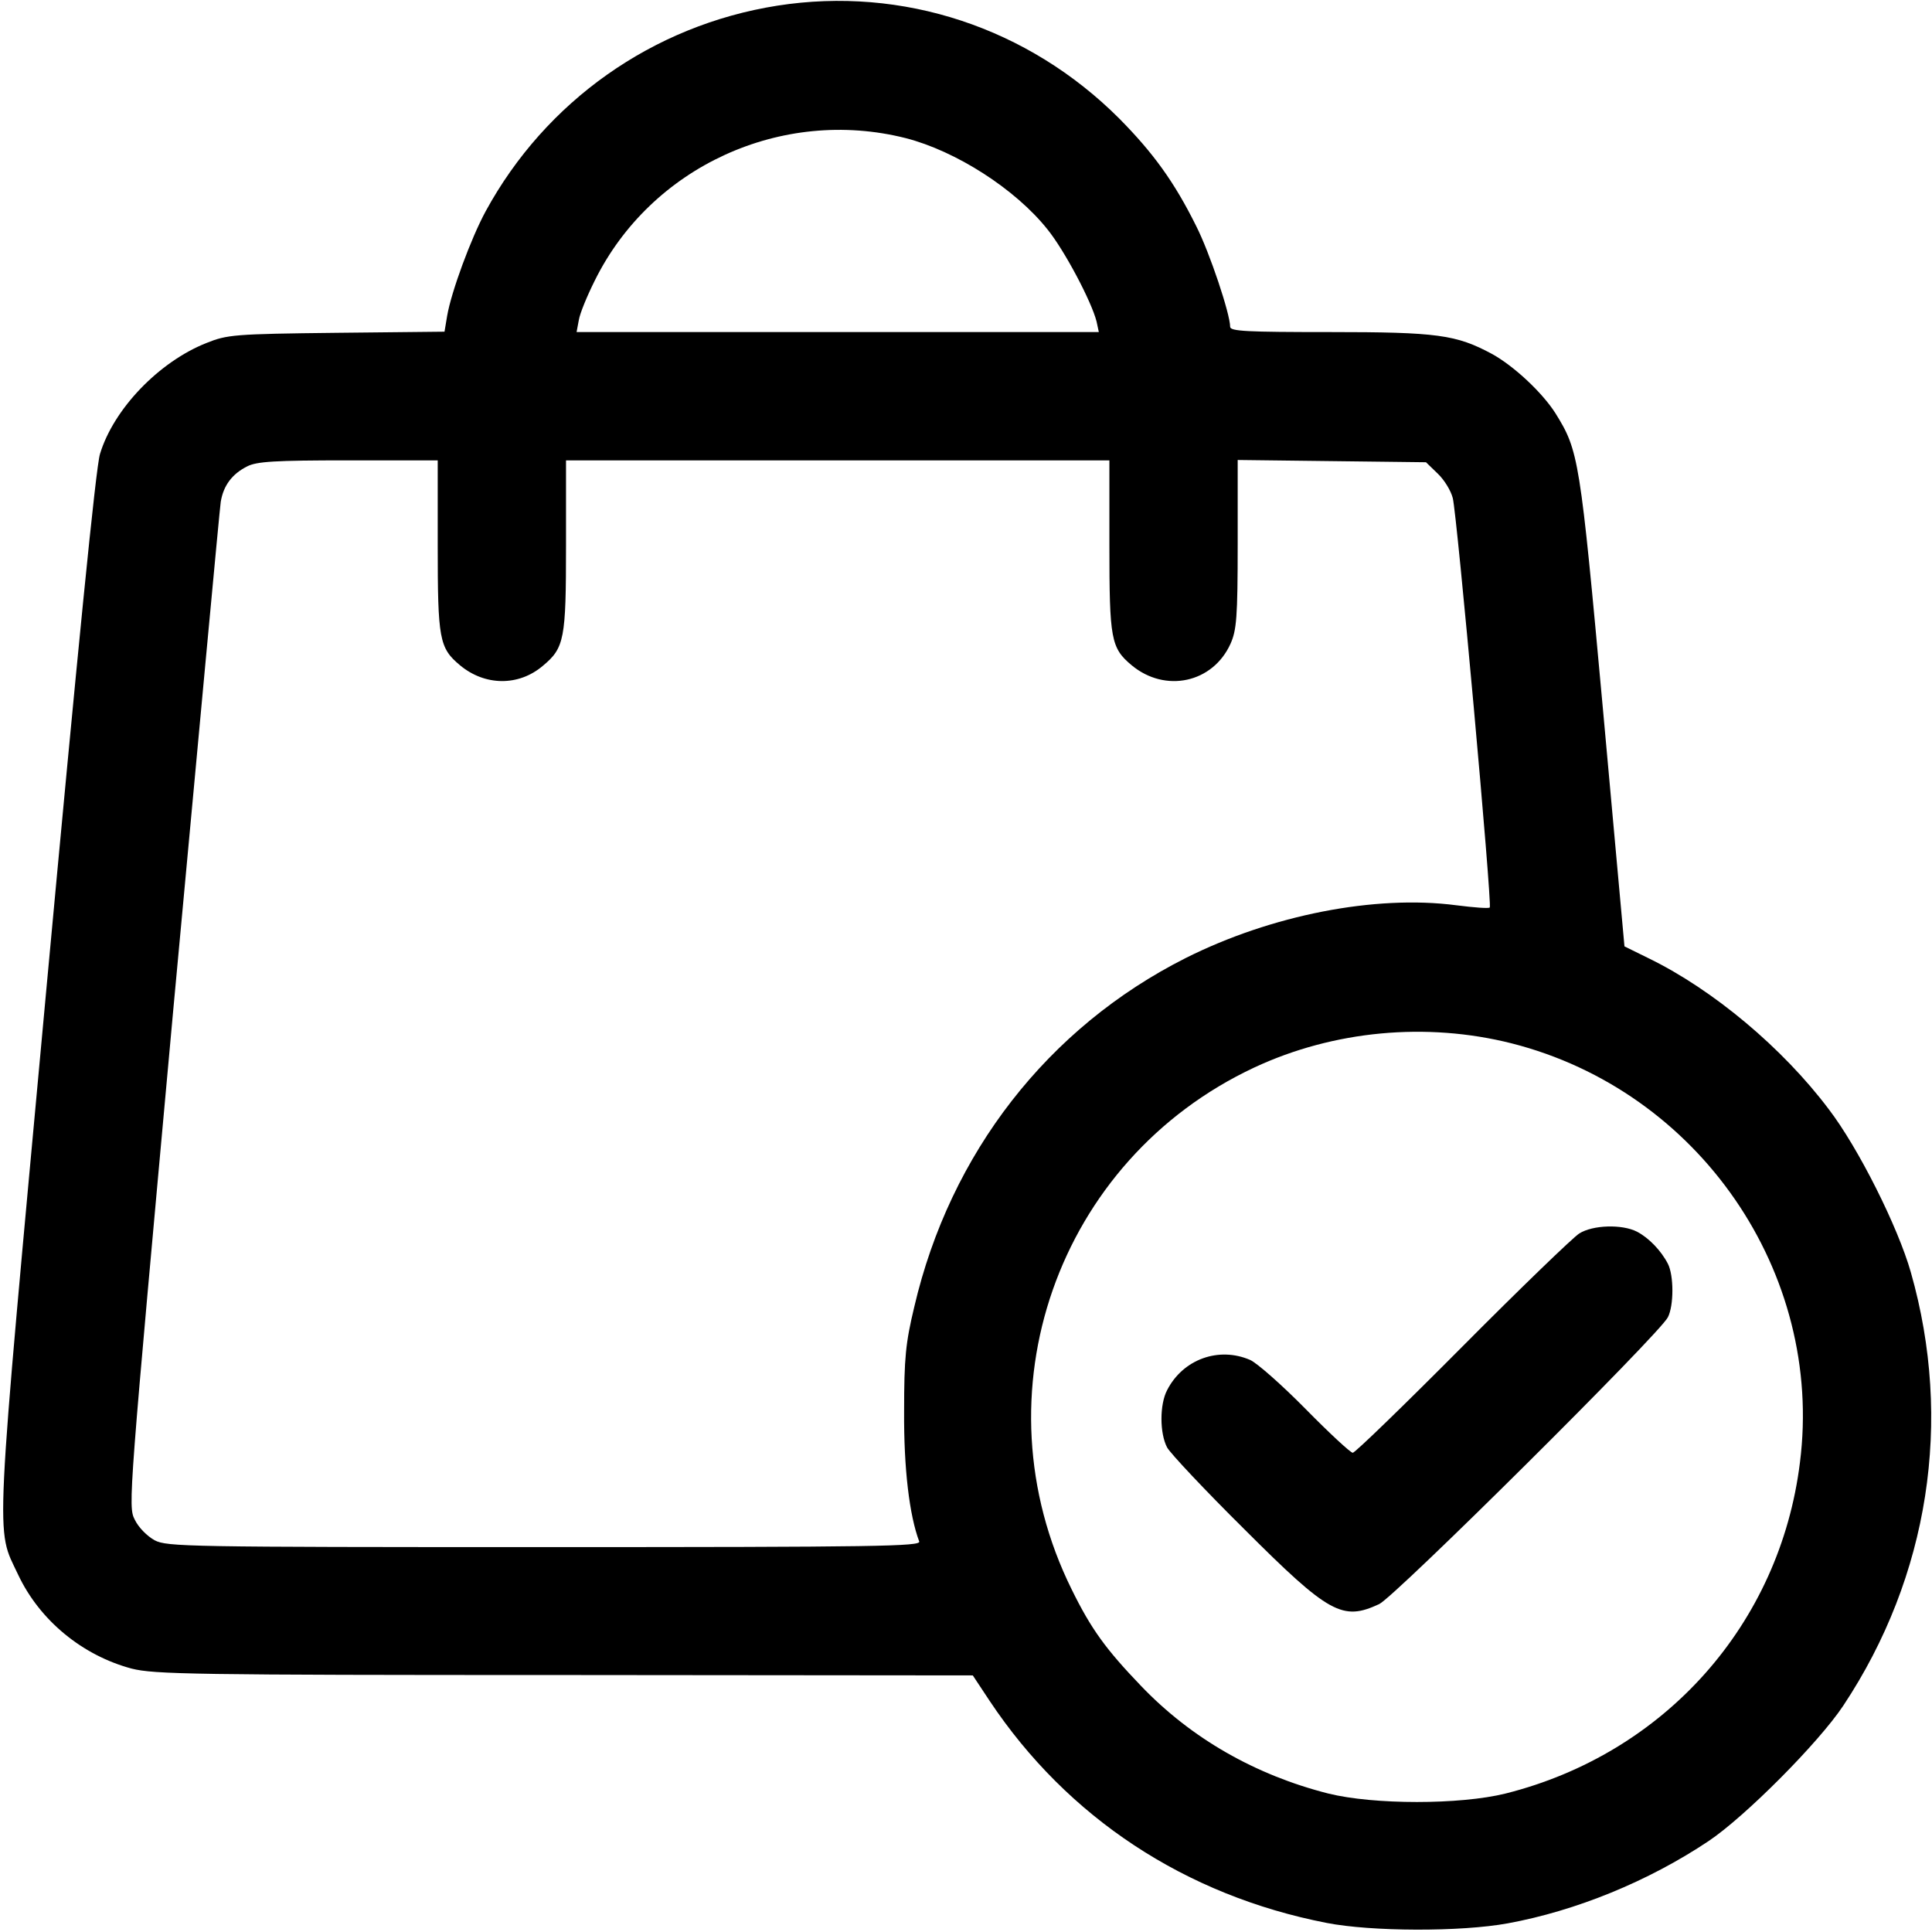
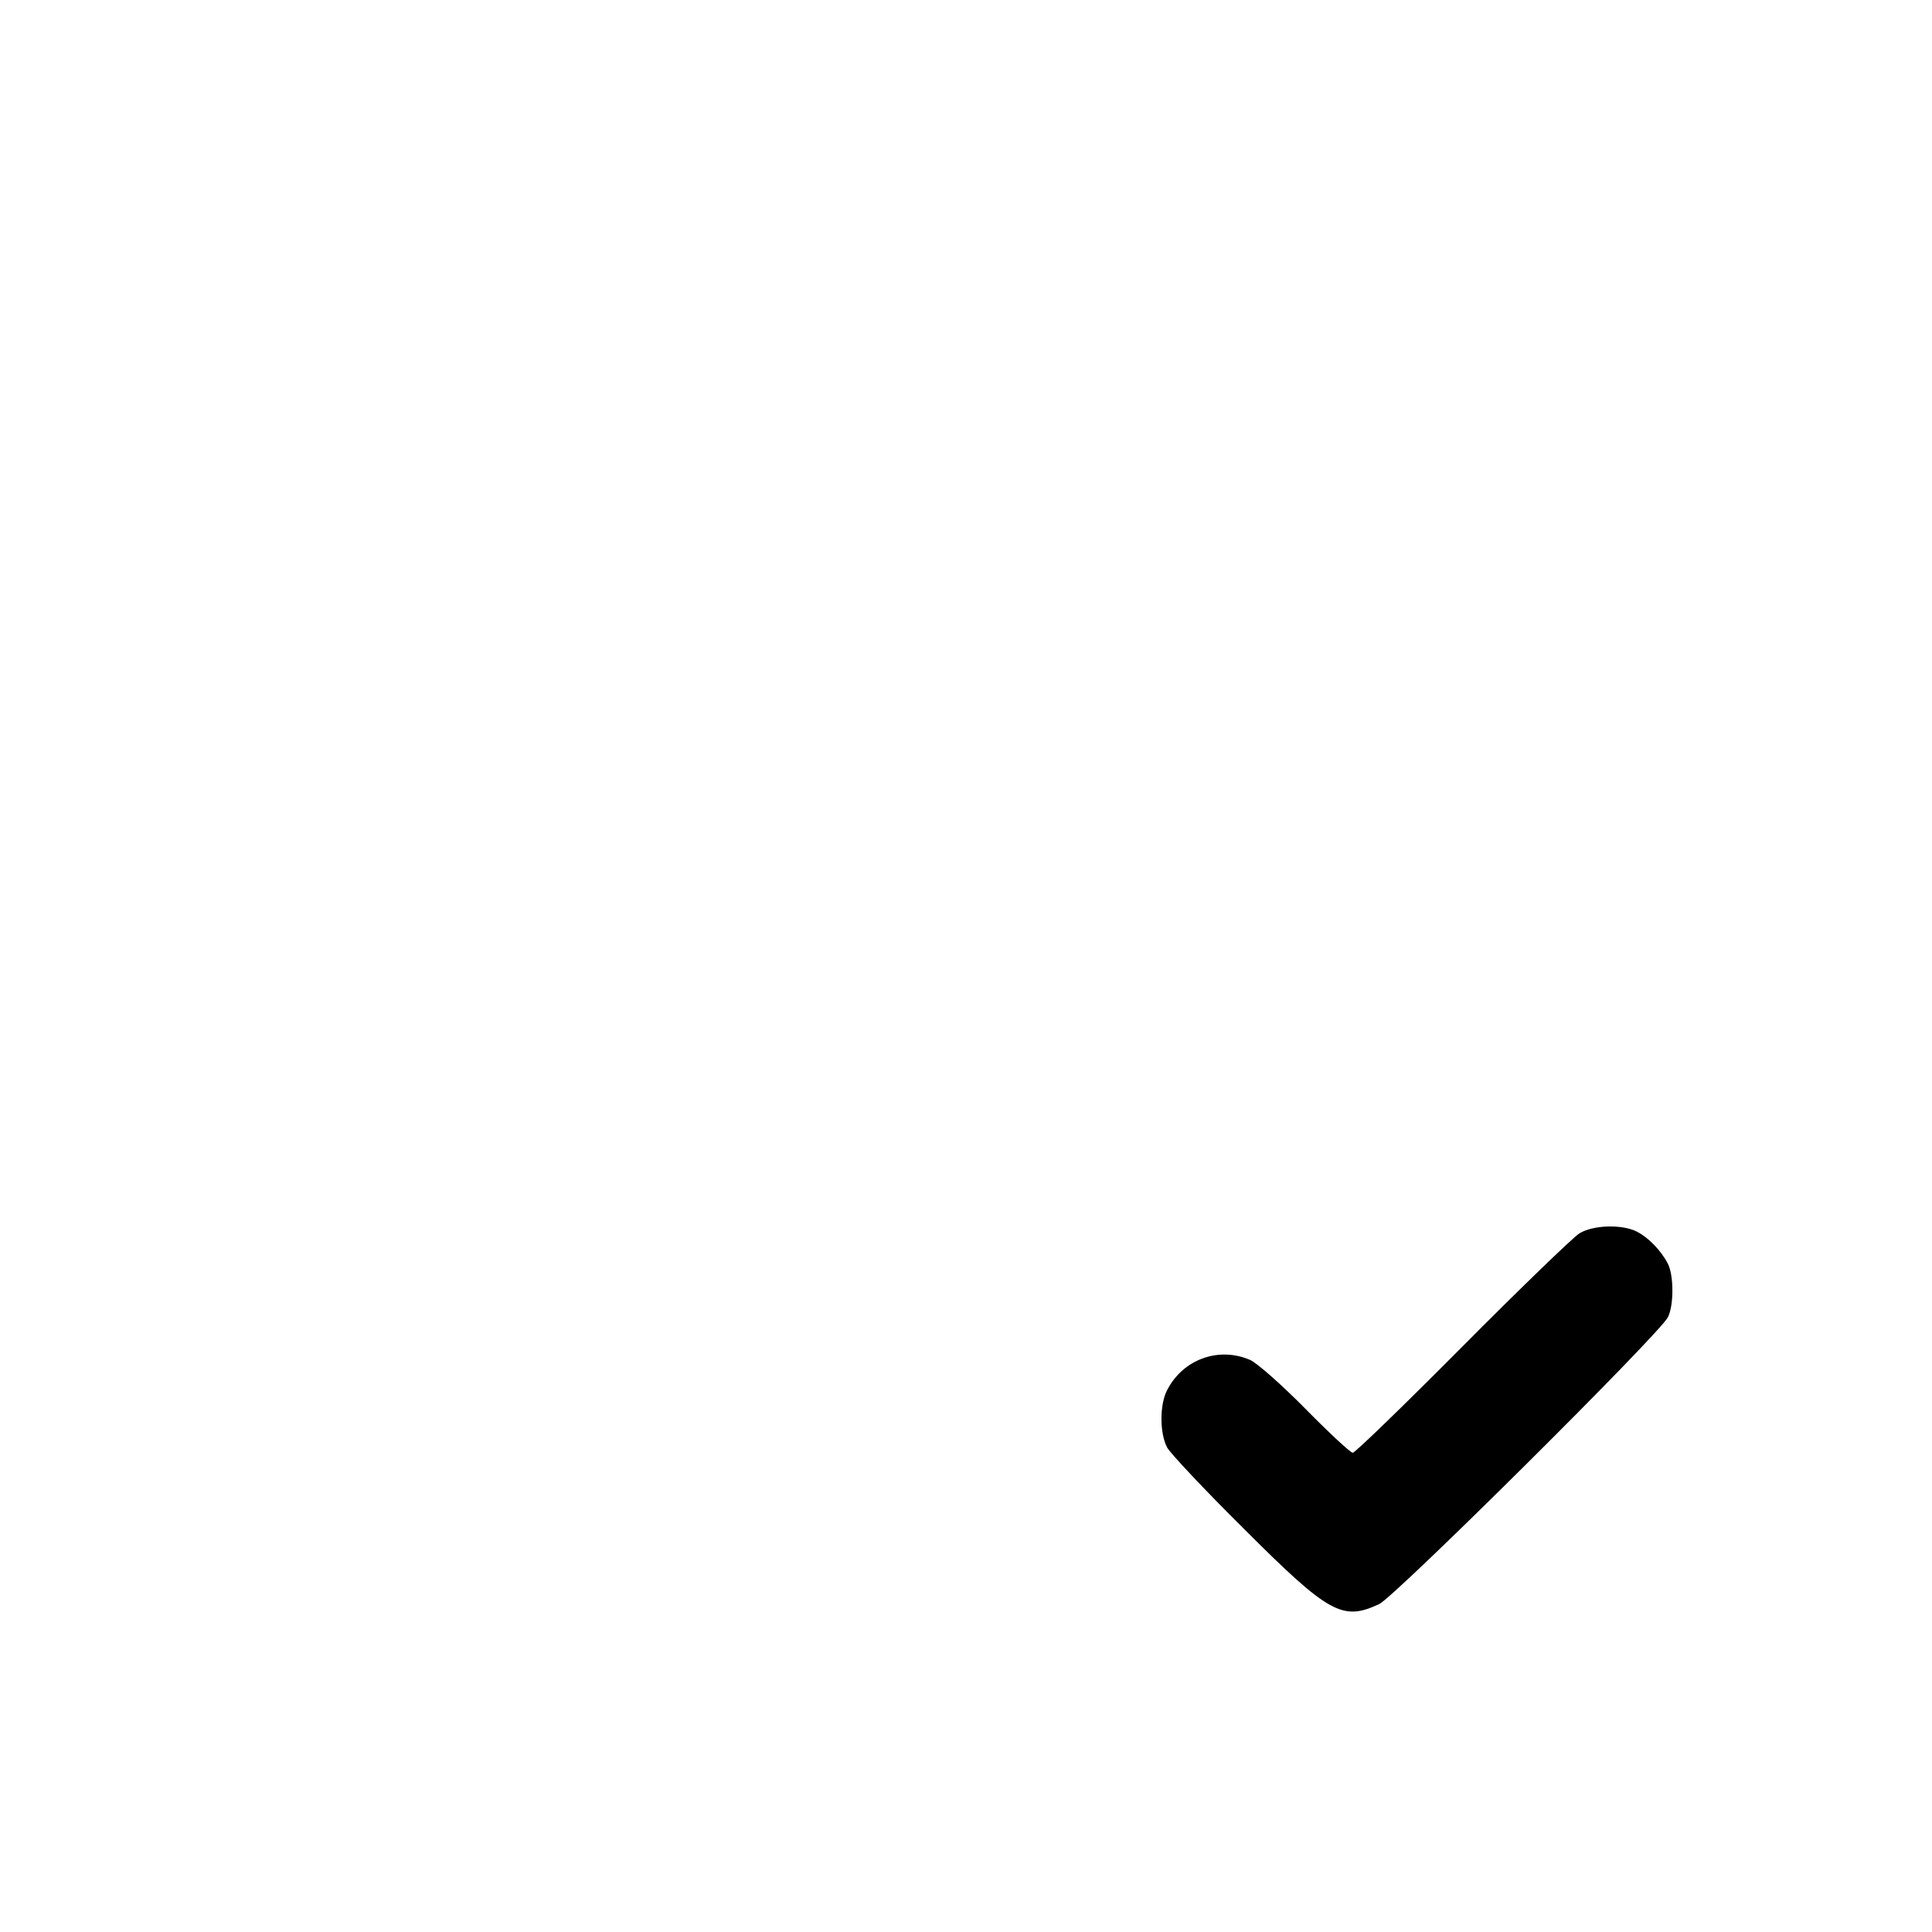
<svg xmlns="http://www.w3.org/2000/svg" version="1.0" width="512pt" height="512pt" viewBox="0 0 512 512" preserveAspectRatio="xMidYMid meet">
  <g transform="translate(0,512) scale(0.1,-0.1)" fill="#000000" stroke="none">
-     <path d="M2060 5105 c-330 -52 -614 -253 -773 -545 -39 -72 -91 -213 -102 -277 l-7 -42 -286 -3 c-273 -3 -290 -5 -345 -27 -126 -50 -246 -175 -282 -294 -11 -34 -60 -530 -142 -1417 -139 -1508 -135 -1425 -75 -1553 57 -121 170 -214 301 -249 60 -15 159 -17 1148 -17 l1081 -1 45 -68 c206 -309 518 -515 893 -588 118 -23 355 -24 480 -1 180 33 372 111 532 218 97 65 292 261 357 359 227 342 291 755 179 1148 -34 120 -139 330 -218 433 -122 162 -306 316 -476 399 l-65 32 -57 628 c-61 668 -64 685 -126 785 -35 55 -110 125 -168 157 -95 51 -144 58 -431 58 -218 0 -263 2 -263 14 0 34 -54 196 -90 267 -58 117 -114 194 -204 285 -241 241 -574 351 -906 299z m340 -351 c133 -34 291 -135 376 -242 46 -57 117 -192 130 -244 l6 -28 -692 0 -692 0 6 32 c3 18 22 64 42 104 149 302 495 461 824 378z m-1240 -1079 c0 -249 4 -272 59 -318 66 -55 155 -56 219 -2 58 48 62 71 62 319 l0 226 720 0 720 0 0 -225 c0 -249 4 -272 59 -318 89 -74 215 -47 262 57 16 36 19 69 19 264 l0 223 249 -3 250 -3 31 -30 c17 -16 35 -45 40 -65 11 -41 105 -1079 98 -1085 -3 -3 -42 0 -89 6 -215 28 -490 -26 -717 -140 -365 -184 -624 -517 -719 -924 -23 -96 -27 -135 -27 -277 -1 -152 14 -276 40 -345 5 -13 -107 -15 -993 -15 -948 0 -1000 1 -1033 18 -20 11 -43 34 -53 55 -18 35 -16 53 102 1349 67 722 123 1329 126 1348 7 43 30 74 70 94 25 13 73 16 268 16 l237 0 0 -225z m2846 -1320 c496 -126 828 -607 764 -1111 -53 -428 -358 -771 -780 -877 -121 -30 -349 -30 -470 0 -193 49 -363 146 -496 285 -93 97 -132 150 -184 256 -256 517 -39 1138 484 1383 210 98 456 121 682 64z" />
    <path d="M4185 1851 c-16 -10 -156 -145 -310 -300 -154 -155 -284 -281 -290 -281 -6 0 -62 52 -125 116 -63 64 -129 122 -147 130 -83 36 -178 2 -220 -80 -20 -38 -20 -114 0 -152 9 -16 100 -113 204 -216 226 -226 261 -244 358 -199 42 20 742 715 765 760 16 31 16 111 0 142 -18 35 -51 69 -82 85 -39 20 -117 18 -153 -5z" />
  </g>
</svg>